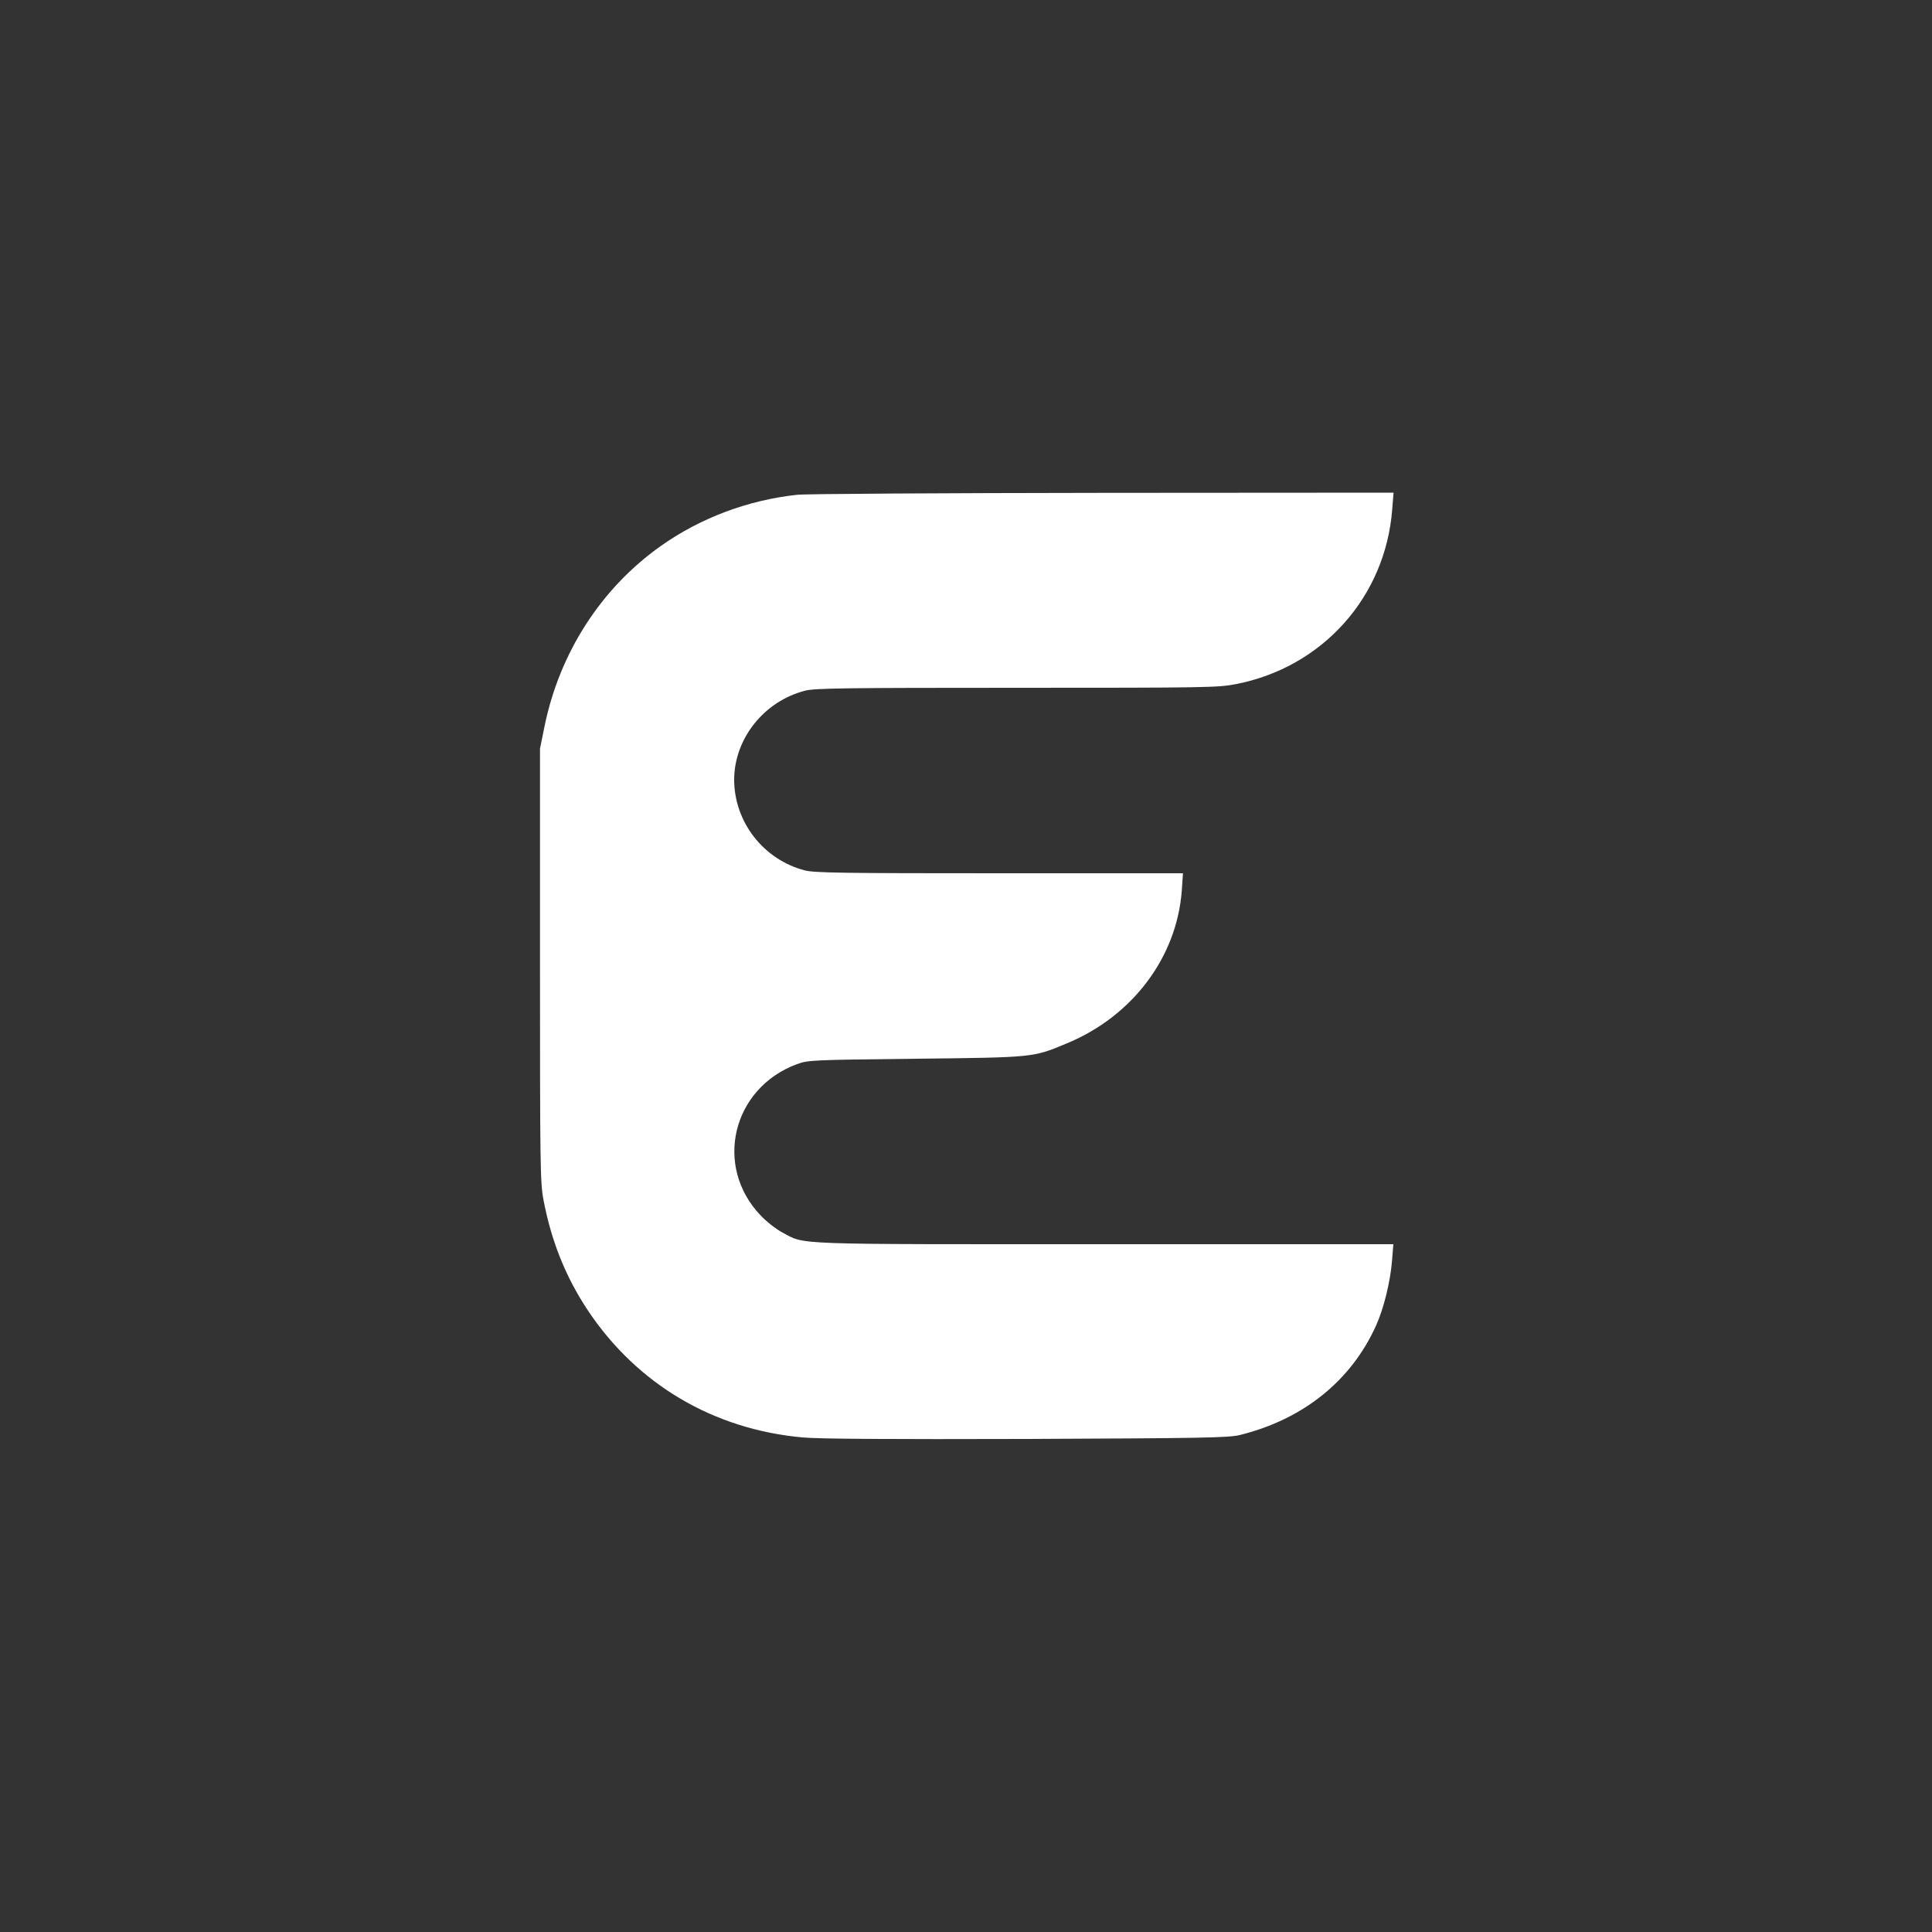
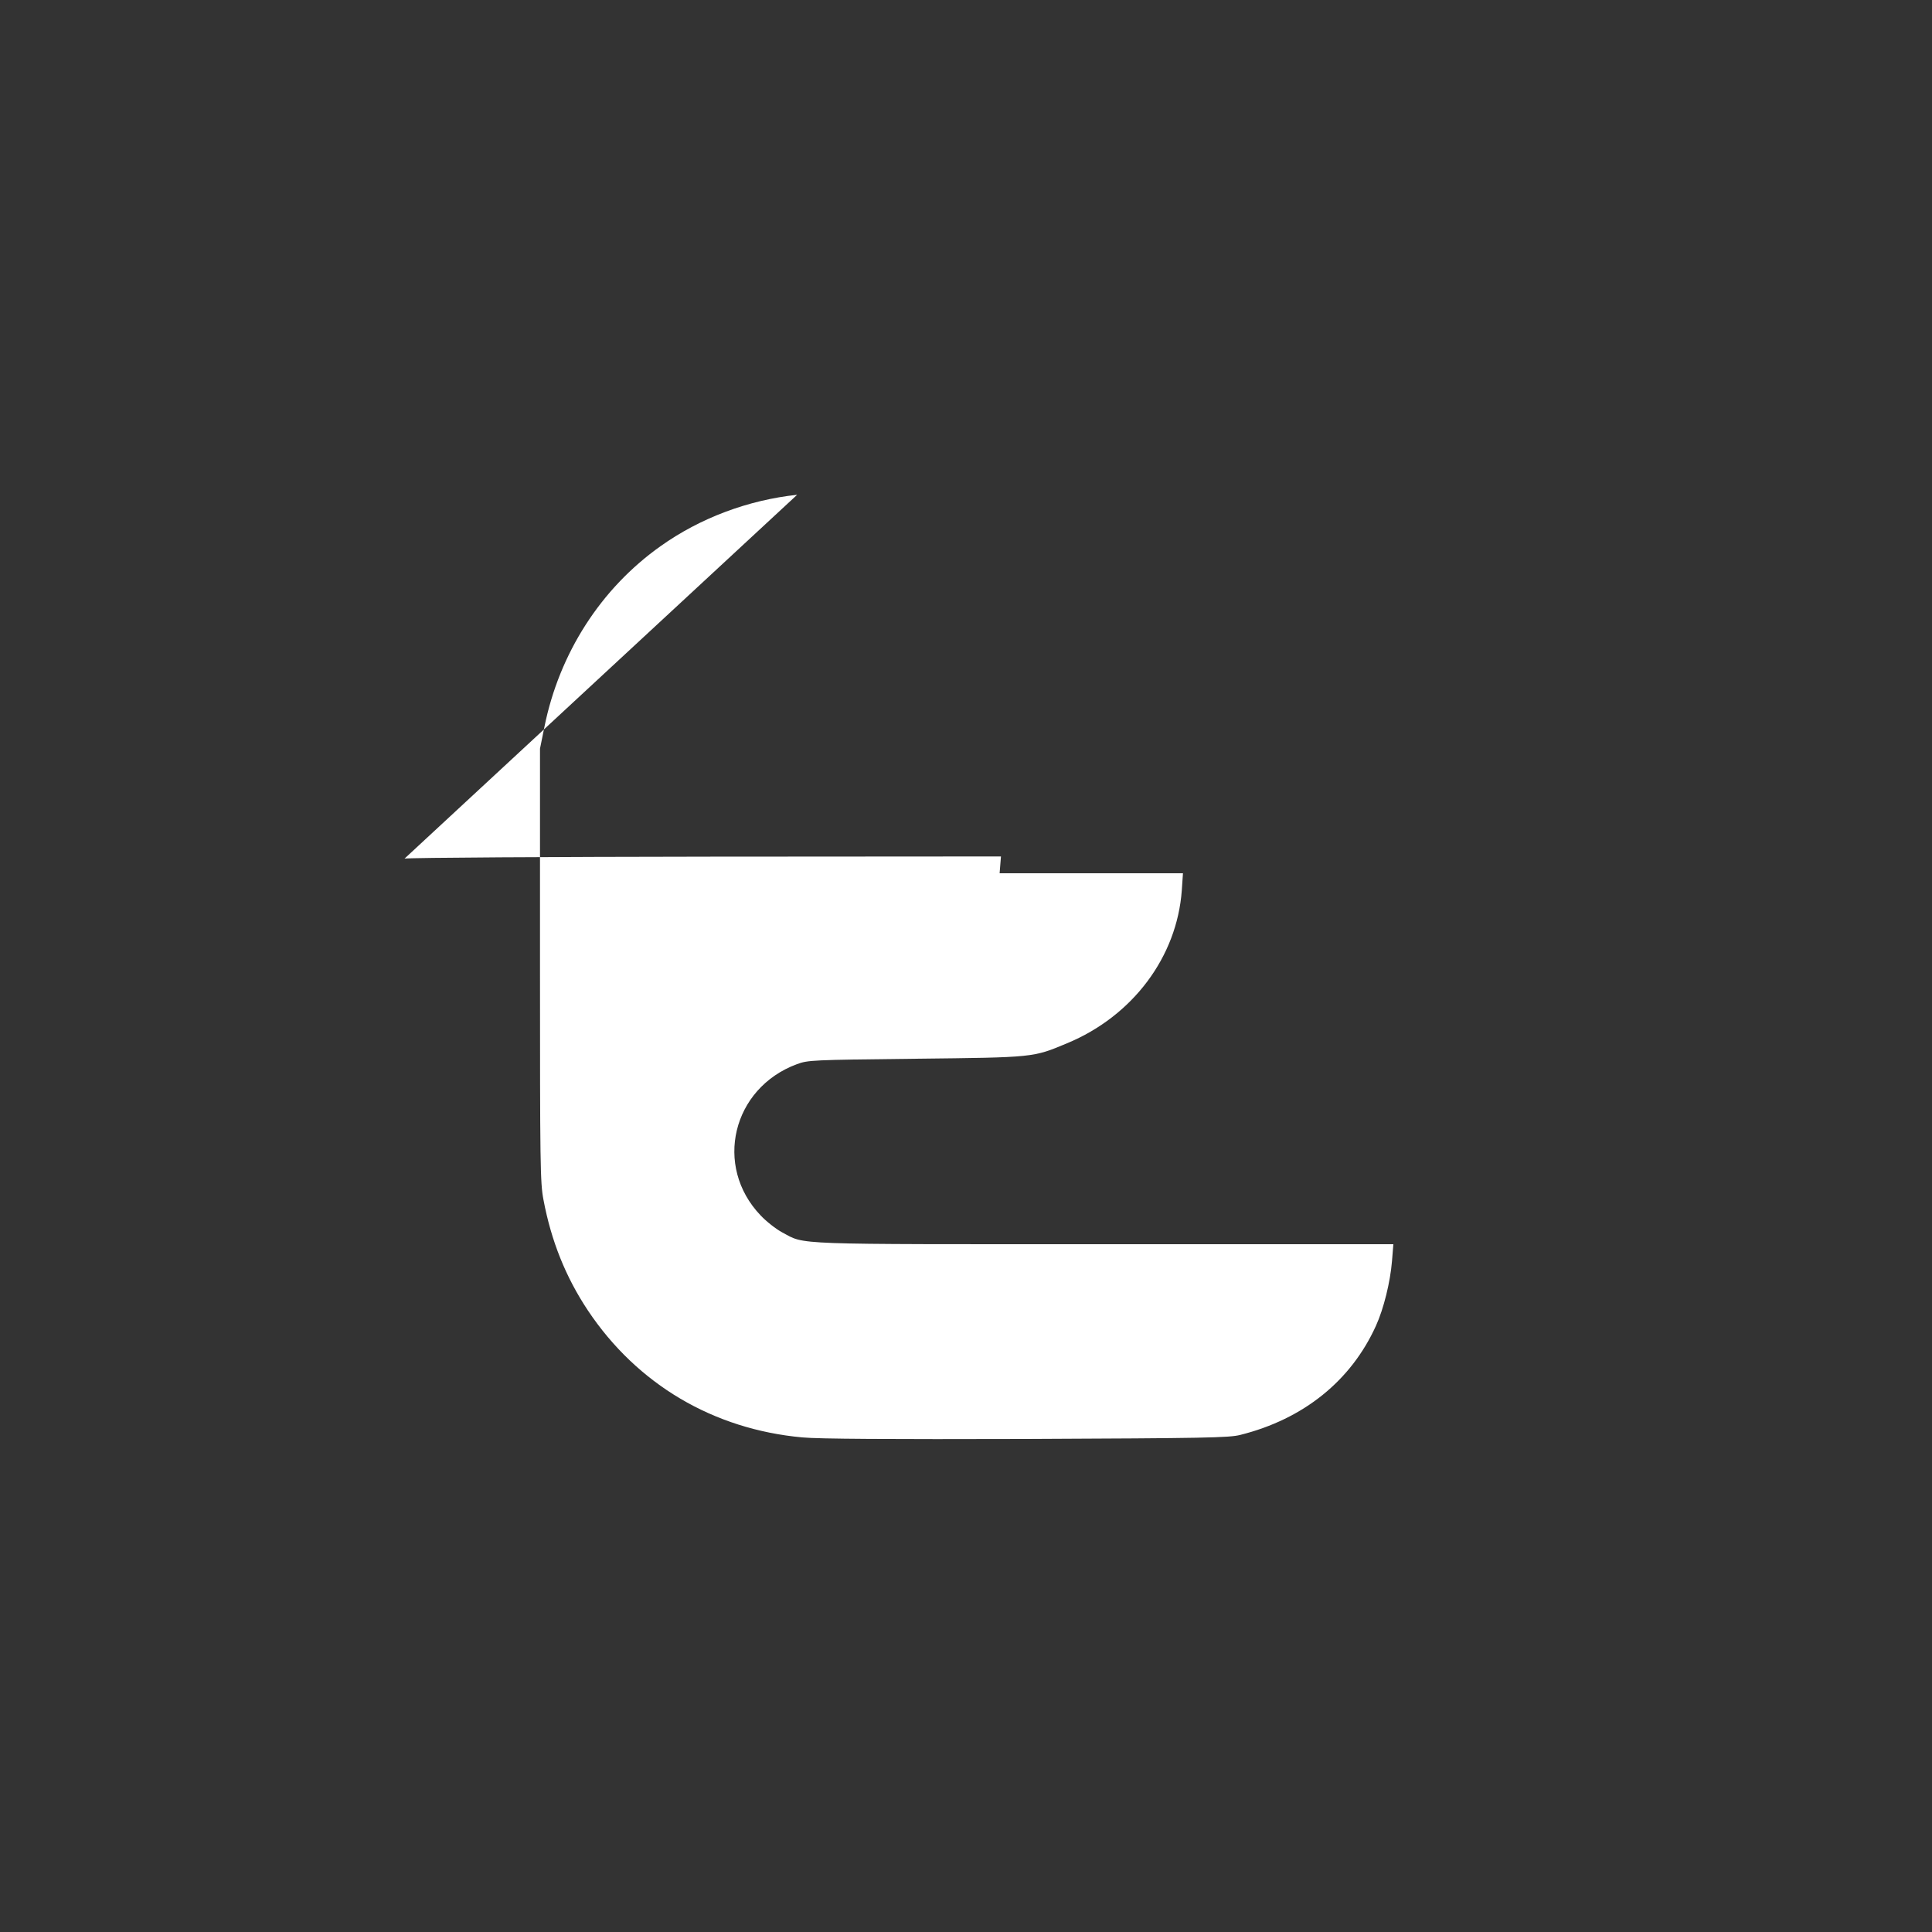
<svg xmlns="http://www.w3.org/2000/svg" version="1.0" width="1000pt" height="1000pt" viewBox="0 0 1000 1000" preserveAspectRatio="xMidYMid meet">
  <rect x="0" y="0" width="1000" height="1000" fill="#333333" stroke="none" />
  <g transform="translate(0,1000) scale(0.1,-0.1)" fill="#ffffff" stroke="none">
-     <path d="M4126 7439 c-253 -27 -502 -120 -707 -266 -309 -219 -524 -554 -601 -935 l-23 -113 0 -1120 c0 -1032 1 -1128 18 -1215 40 -213 115 -400 230 -573 255 -382 649 -615 1110 -657 84 -8 451 -10 1162 -8 921 4 1047 6 1105 21 327 82 573 280 702 565 40 88 74 226 83 335 l7 87 -1494 0 c-1644 0 -1547 -4 -1669 61 -32 17 -83 57 -112 88 -244 255 -147 659 188 783 58 21 74 22 615 28 615 7 606 6 783 80 340 141 569 447 594 792 l6 88 -949 0 c-821 0 -958 2 -1009 15 -214 56 -365 251 -365 470 1 212 154 405 367 460 49 13 207 15 1095 15 979 0 1043 1 1135 19 448 87 774 451 809 904 l7 87 -1504 -1 c-827 -1 -1540 -5 -1583 -10z" />
+     <path d="M4126 7439 c-253 -27 -502 -120 -707 -266 -309 -219 -524 -554 -601 -935 l-23 -113 0 -1120 c0 -1032 1 -1128 18 -1215 40 -213 115 -400 230 -573 255 -382 649 -615 1110 -657 84 -8 451 -10 1162 -8 921 4 1047 6 1105 21 327 82 573 280 702 565 40 88 74 226 83 335 l7 87 -1494 0 c-1644 0 -1547 -4 -1669 61 -32 17 -83 57 -112 88 -244 255 -147 659 188 783 58 21 74 22 615 28 615 7 606 6 783 80 340 141 569 447 594 792 l6 88 -949 0 l7 87 -1504 -1 c-827 -1 -1540 -5 -1583 -10z" />
  </g>
</svg>